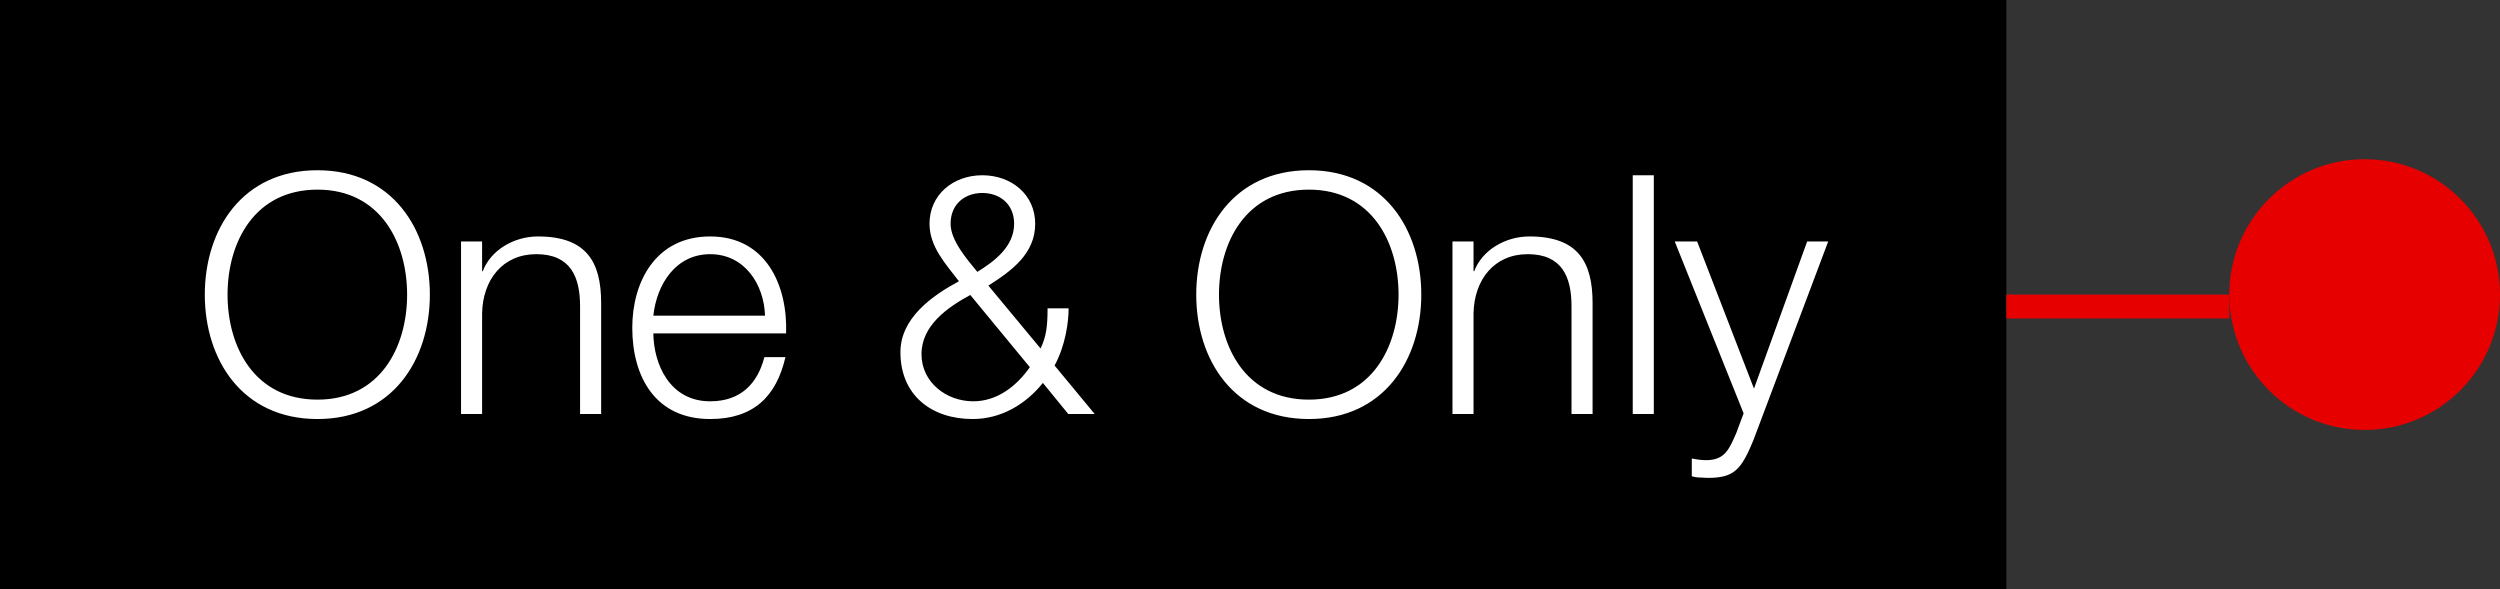
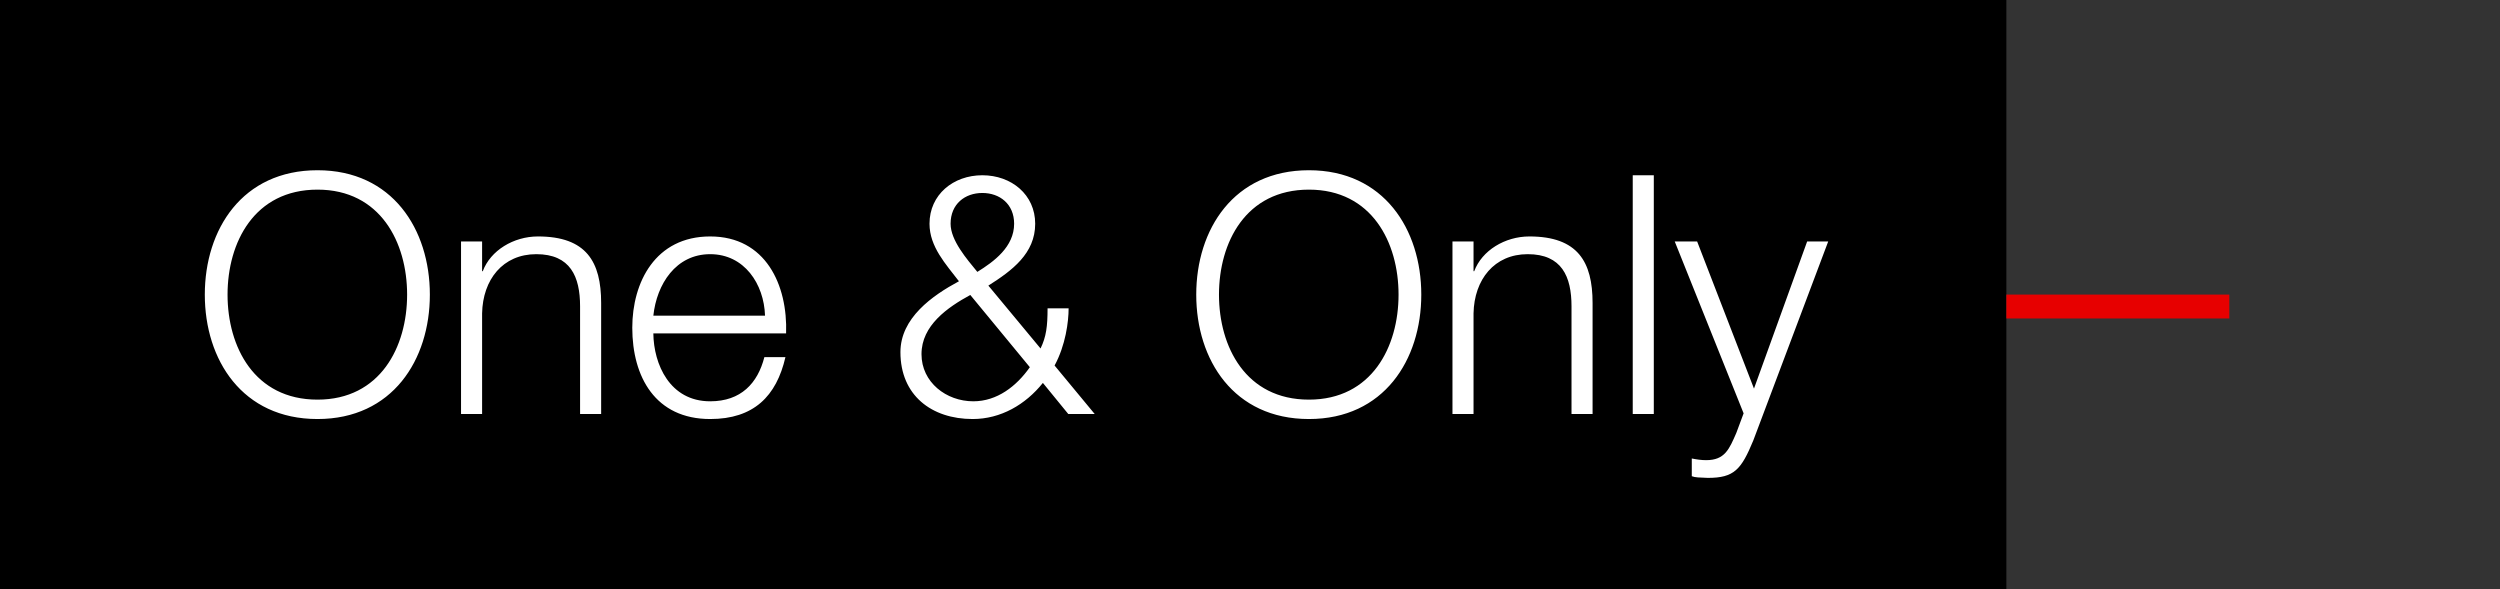
<svg xmlns="http://www.w3.org/2000/svg" width="157" height="37" viewBox="0 0 157 37" fill="none">
  <rect x="0" y="0" width="157" height="37" fill="#333333" stroke="none" />
-   <circle cx="148.5" cy="18.5" r="8.5" fill="#E70000" />
  <rect width="126" height="37" fill="black" />
  <path d="M12.862 18.503C12.862 14.408 15.214 10.691 19.939 10.691C24.643 10.691 26.995 14.408 26.995 18.503C26.995 22.598 24.643 26.315 19.939 26.315C15.214 26.315 12.862 22.598 12.862 18.503ZM14.29 18.503C14.29 21.779 15.97 25.097 19.939 25.097C23.887 25.097 25.567 21.779 25.567 18.503C25.567 15.227 23.887 11.909 19.939 11.909C15.97 11.909 14.29 15.227 14.29 18.503ZM28.953 26V15.164H30.276V17.033H30.318C30.801 15.731 32.25 14.849 33.783 14.849C36.828 14.849 37.752 16.445 37.752 19.028V26H36.429V19.238C36.429 17.369 35.82 15.962 33.678 15.962C31.578 15.962 30.318 17.558 30.276 19.679V26H28.953ZM49.367 20.939H41.03C41.051 22.871 42.059 25.202 44.6 25.202C46.532 25.202 47.582 24.068 48.002 22.43H49.325C48.758 24.887 47.33 26.315 44.6 26.315C41.156 26.315 39.707 23.669 39.707 20.582C39.707 17.726 41.156 14.849 44.6 14.849C48.086 14.849 49.472 17.894 49.367 20.939ZM41.03 19.826H48.044C47.981 17.831 46.742 15.962 44.6 15.962C42.437 15.962 41.24 17.852 41.03 19.826ZM64.674 23.06L60.935 18.524C59.508 19.301 57.87 20.435 57.87 22.241C57.87 24.005 59.423 25.202 61.124 25.202C62.615 25.202 63.834 24.257 64.674 23.06ZM67.088 26L65.493 24.047C64.4 25.412 62.846 26.315 61.083 26.315C58.499 26.315 56.547 24.824 56.547 22.115C56.547 19.973 58.541 18.566 60.221 17.663C59.403 16.592 58.373 15.5 58.373 14.051C58.373 12.224 59.864 11.006 61.691 11.006C63.519 11.006 65.01 12.224 65.01 14.051C65.01 15.92 63.56 16.991 62.069 17.936L65.346 21.884C65.703 21.149 65.787 20.498 65.787 19.364H67.109C67.109 20.204 66.921 21.674 66.228 22.955L68.748 26H67.088ZM61.691 12.119C60.599 12.119 59.697 12.812 59.697 14.051C59.697 15.101 60.725 16.277 61.377 17.075C62.426 16.424 63.687 15.5 63.687 14.051C63.687 12.812 62.783 12.119 61.691 12.119ZM75.124 18.503C75.124 14.408 77.476 10.691 82.201 10.691C86.905 10.691 89.257 14.408 89.257 18.503C89.257 22.598 86.905 26.315 82.201 26.315C77.476 26.315 75.124 22.598 75.124 18.503ZM76.552 18.503C76.552 21.779 78.232 25.097 82.201 25.097C86.149 25.097 87.829 21.779 87.829 18.503C87.829 15.227 86.149 11.909 82.201 11.909C78.232 11.909 76.552 15.227 76.552 18.503ZM91.215 26V15.164H92.538V17.033H92.58C93.063 15.731 94.512 14.849 96.045 14.849C99.09 14.849 100.014 16.445 100.014 19.028V26H98.691V19.238C98.691 17.369 98.082 15.962 95.94 15.962C93.84 15.962 92.58 17.558 92.538 19.679V26H91.215ZM102.536 26V11.006H103.859V26H102.536ZM109.499 25.958L105.173 15.164H106.58L110.15 24.404L113.489 15.164H114.812L110.108 27.659C109.352 29.486 108.911 30.011 107.252 30.011C106.727 29.99 106.454 29.99 106.244 29.906V28.793C106.559 28.856 106.853 28.898 107.147 28.898C108.323 28.898 108.596 28.205 109.037 27.197L109.499 25.958Z" fill="white" />
  <line x1="126" y1="19.25" x2="140" y2="19.25" stroke="#E70000" stroke-width="1.5" />
</svg>